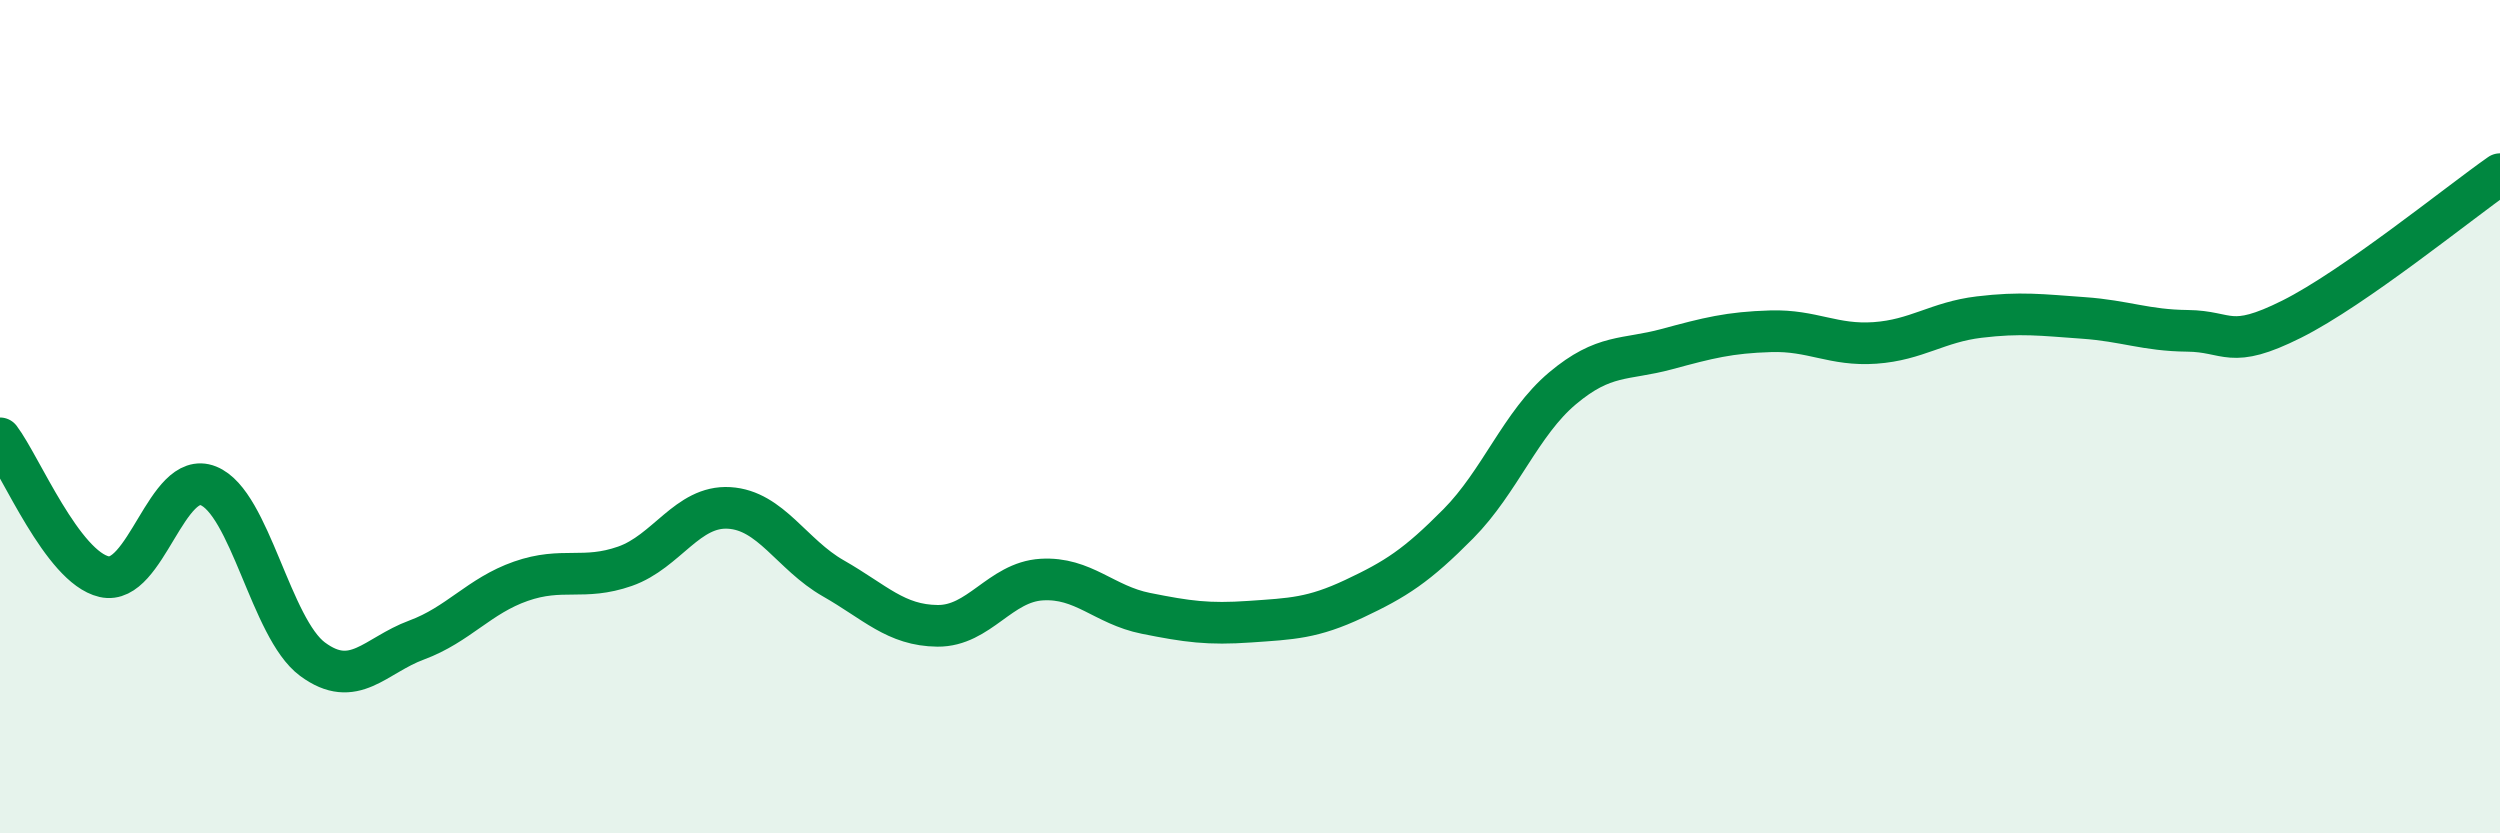
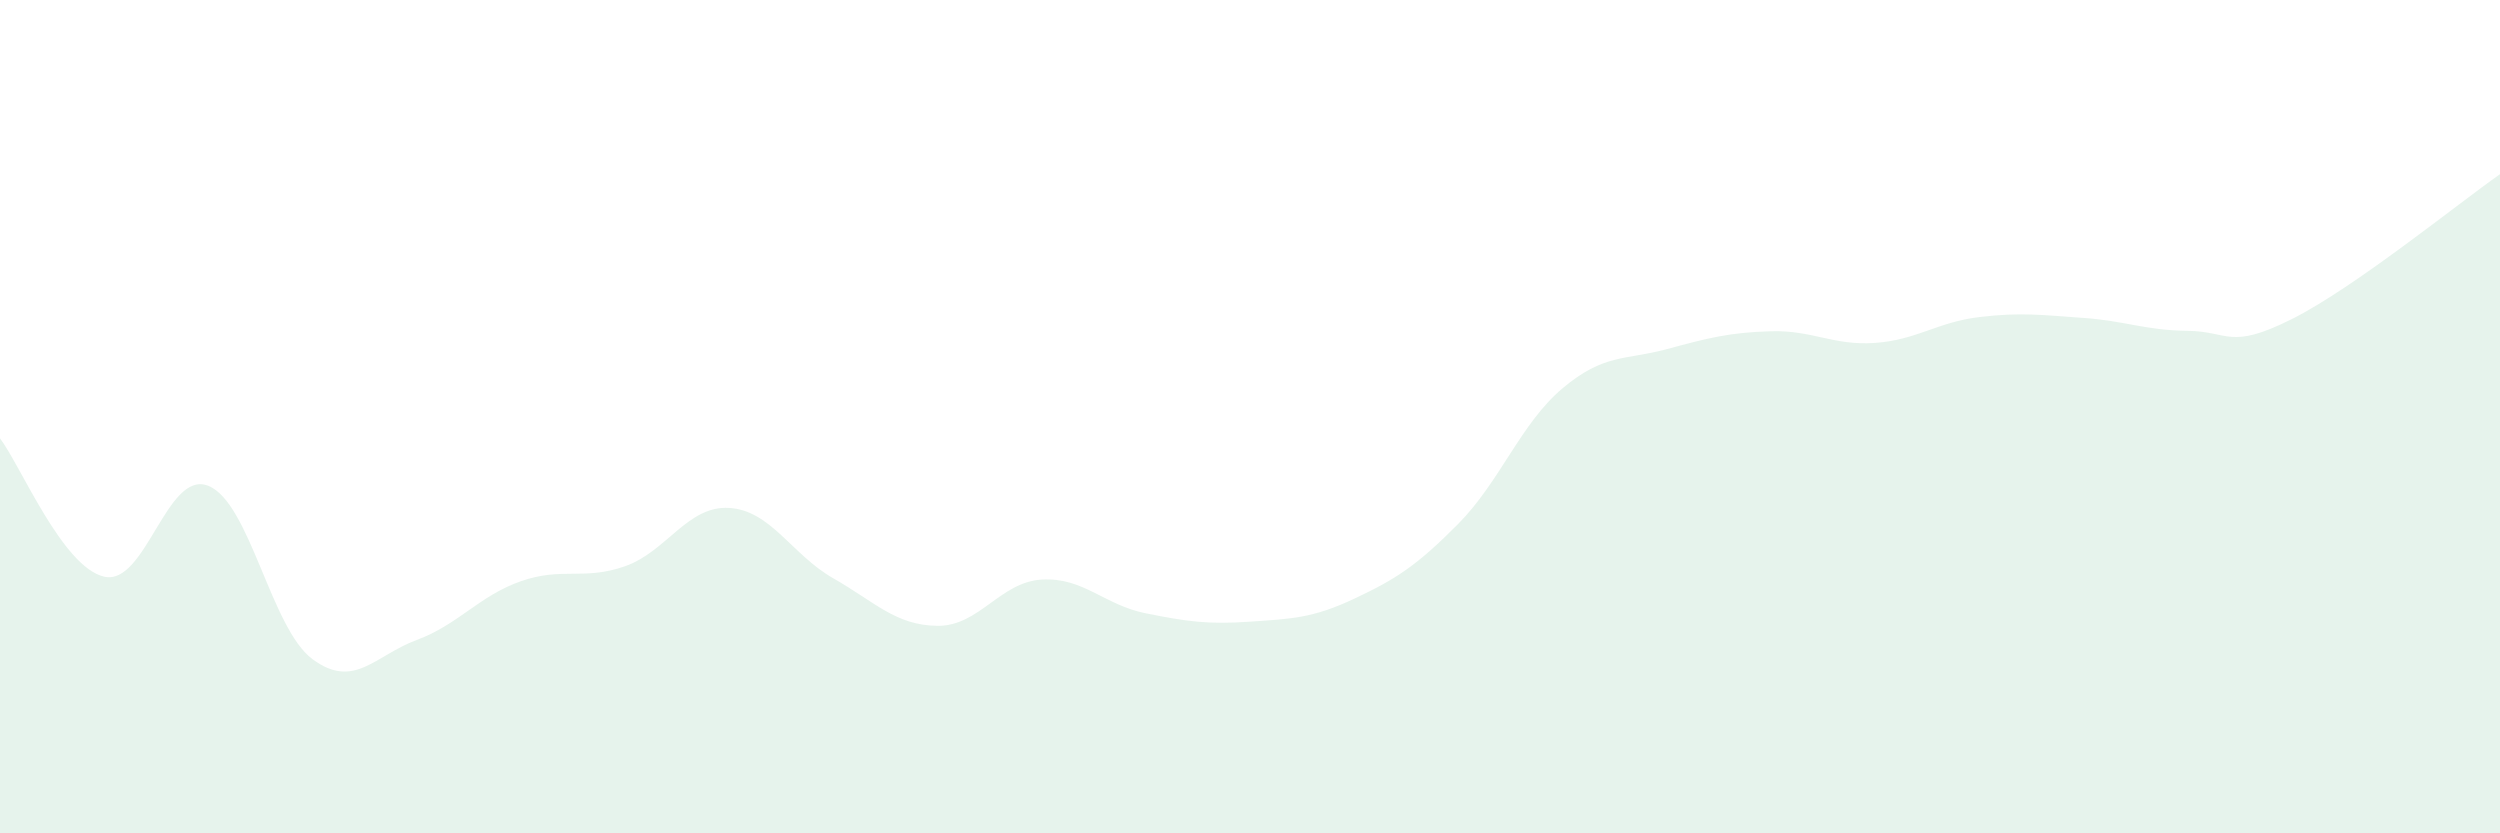
<svg xmlns="http://www.w3.org/2000/svg" width="60" height="20" viewBox="0 0 60 20">
  <path d="M 0,10.52 C 0.5,11.18 1.5,13.61 2.5,13.84 C 3.5,14.07 4,11.26 5,11.66 C 6,12.06 6.5,15.08 7.5,15.82 C 8.5,16.56 9,15.73 10,15.36 C 11,14.99 11.5,14.3 12.5,13.95 C 13.5,13.6 14,13.94 15,13.59 C 16,13.24 16.5,12.13 17.5,12.19 C 18.5,12.25 19,13.31 20,13.88 C 21,14.45 21.5,15.01 22.5,15.02 C 23.5,15.03 24,13.97 25,13.91 C 26,13.85 26.5,14.52 27.5,14.72 C 28.5,14.92 29,14.99 30,14.92 C 31,14.85 31.5,14.84 32.5,14.37 C 33.5,13.9 34,13.58 35,12.57 C 36,11.56 36.5,10.16 37.5,9.32 C 38.5,8.48 39,8.65 40,8.38 C 41,8.11 41.5,7.98 42.5,7.95 C 43.5,7.92 44,8.3 45,8.23 C 46,8.16 46.5,7.73 47.5,7.61 C 48.5,7.49 49,7.56 50,7.63 C 51,7.7 51.5,7.93 52.5,7.94 C 53.5,7.95 53.5,8.41 55,7.66 C 56.5,6.91 59,4.88 60,4.18L60 20L0 20Z" fill="#008740" opacity="0.1" stroke-linecap="round" stroke-linejoin="round" />
-   <path d="M 0,10.52 C 0.5,11.18 1.5,13.61 2.5,13.84 C 3.5,14.07 4,11.26 5,11.66 C 6,12.06 6.5,15.08 7.5,15.82 C 8.5,16.56 9,15.73 10,15.36 C 11,14.99 11.5,14.3 12.5,13.95 C 13.5,13.6 14,13.94 15,13.59 C 16,13.24 16.5,12.13 17.5,12.19 C 18.5,12.25 19,13.31 20,13.88 C 21,14.45 21.5,15.01 22.5,15.02 C 23.5,15.03 24,13.97 25,13.91 C 26,13.85 26.5,14.52 27.5,14.72 C 28.5,14.92 29,14.99 30,14.92 C 31,14.85 31.5,14.84 32.5,14.37 C 33.5,13.9 34,13.58 35,12.57 C 36,11.56 36.5,10.16 37.5,9.32 C 38.5,8.48 39,8.65 40,8.38 C 41,8.11 41.5,7.98 42.5,7.95 C 43.5,7.92 44,8.3 45,8.23 C 46,8.16 46.5,7.73 47.5,7.61 C 48.5,7.49 49,7.56 50,7.63 C 51,7.7 51.5,7.93 52.5,7.94 C 53.5,7.95 53.5,8.41 55,7.66 C 56.5,6.91 59,4.88 60,4.18" stroke="#008740" stroke-width="1" fill="none" stroke-linecap="round" stroke-linejoin="round" />
</svg>